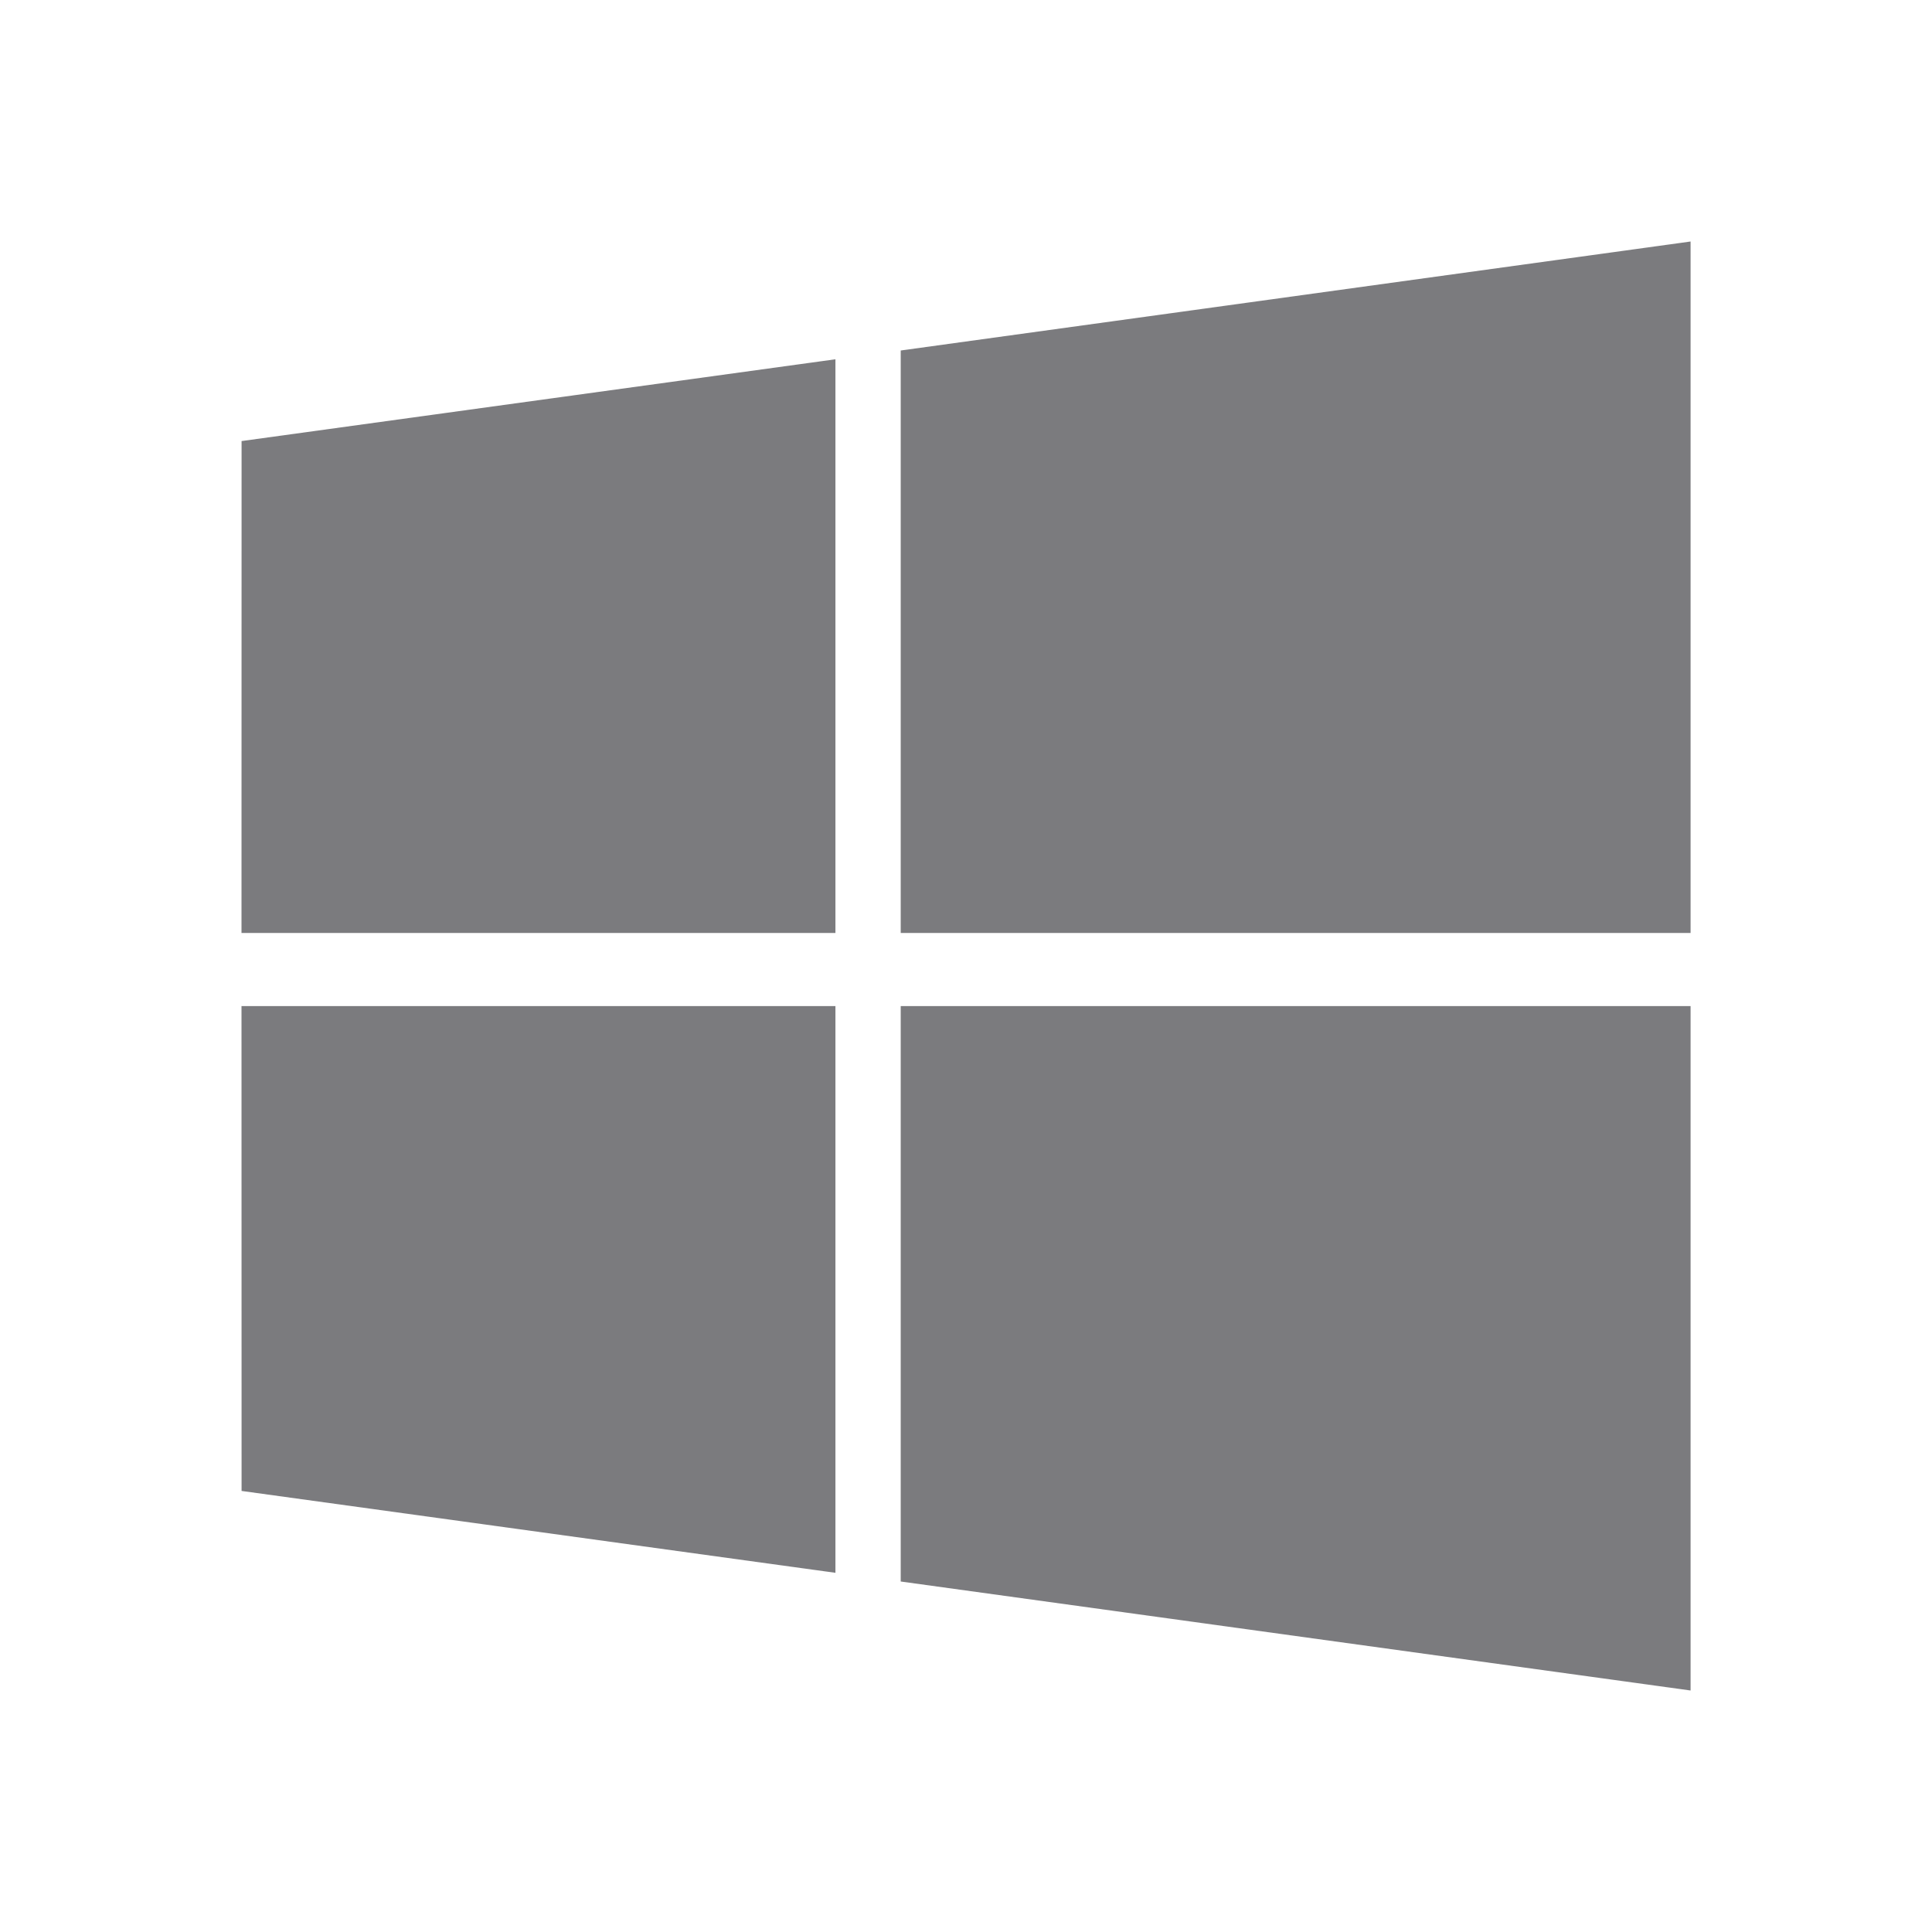
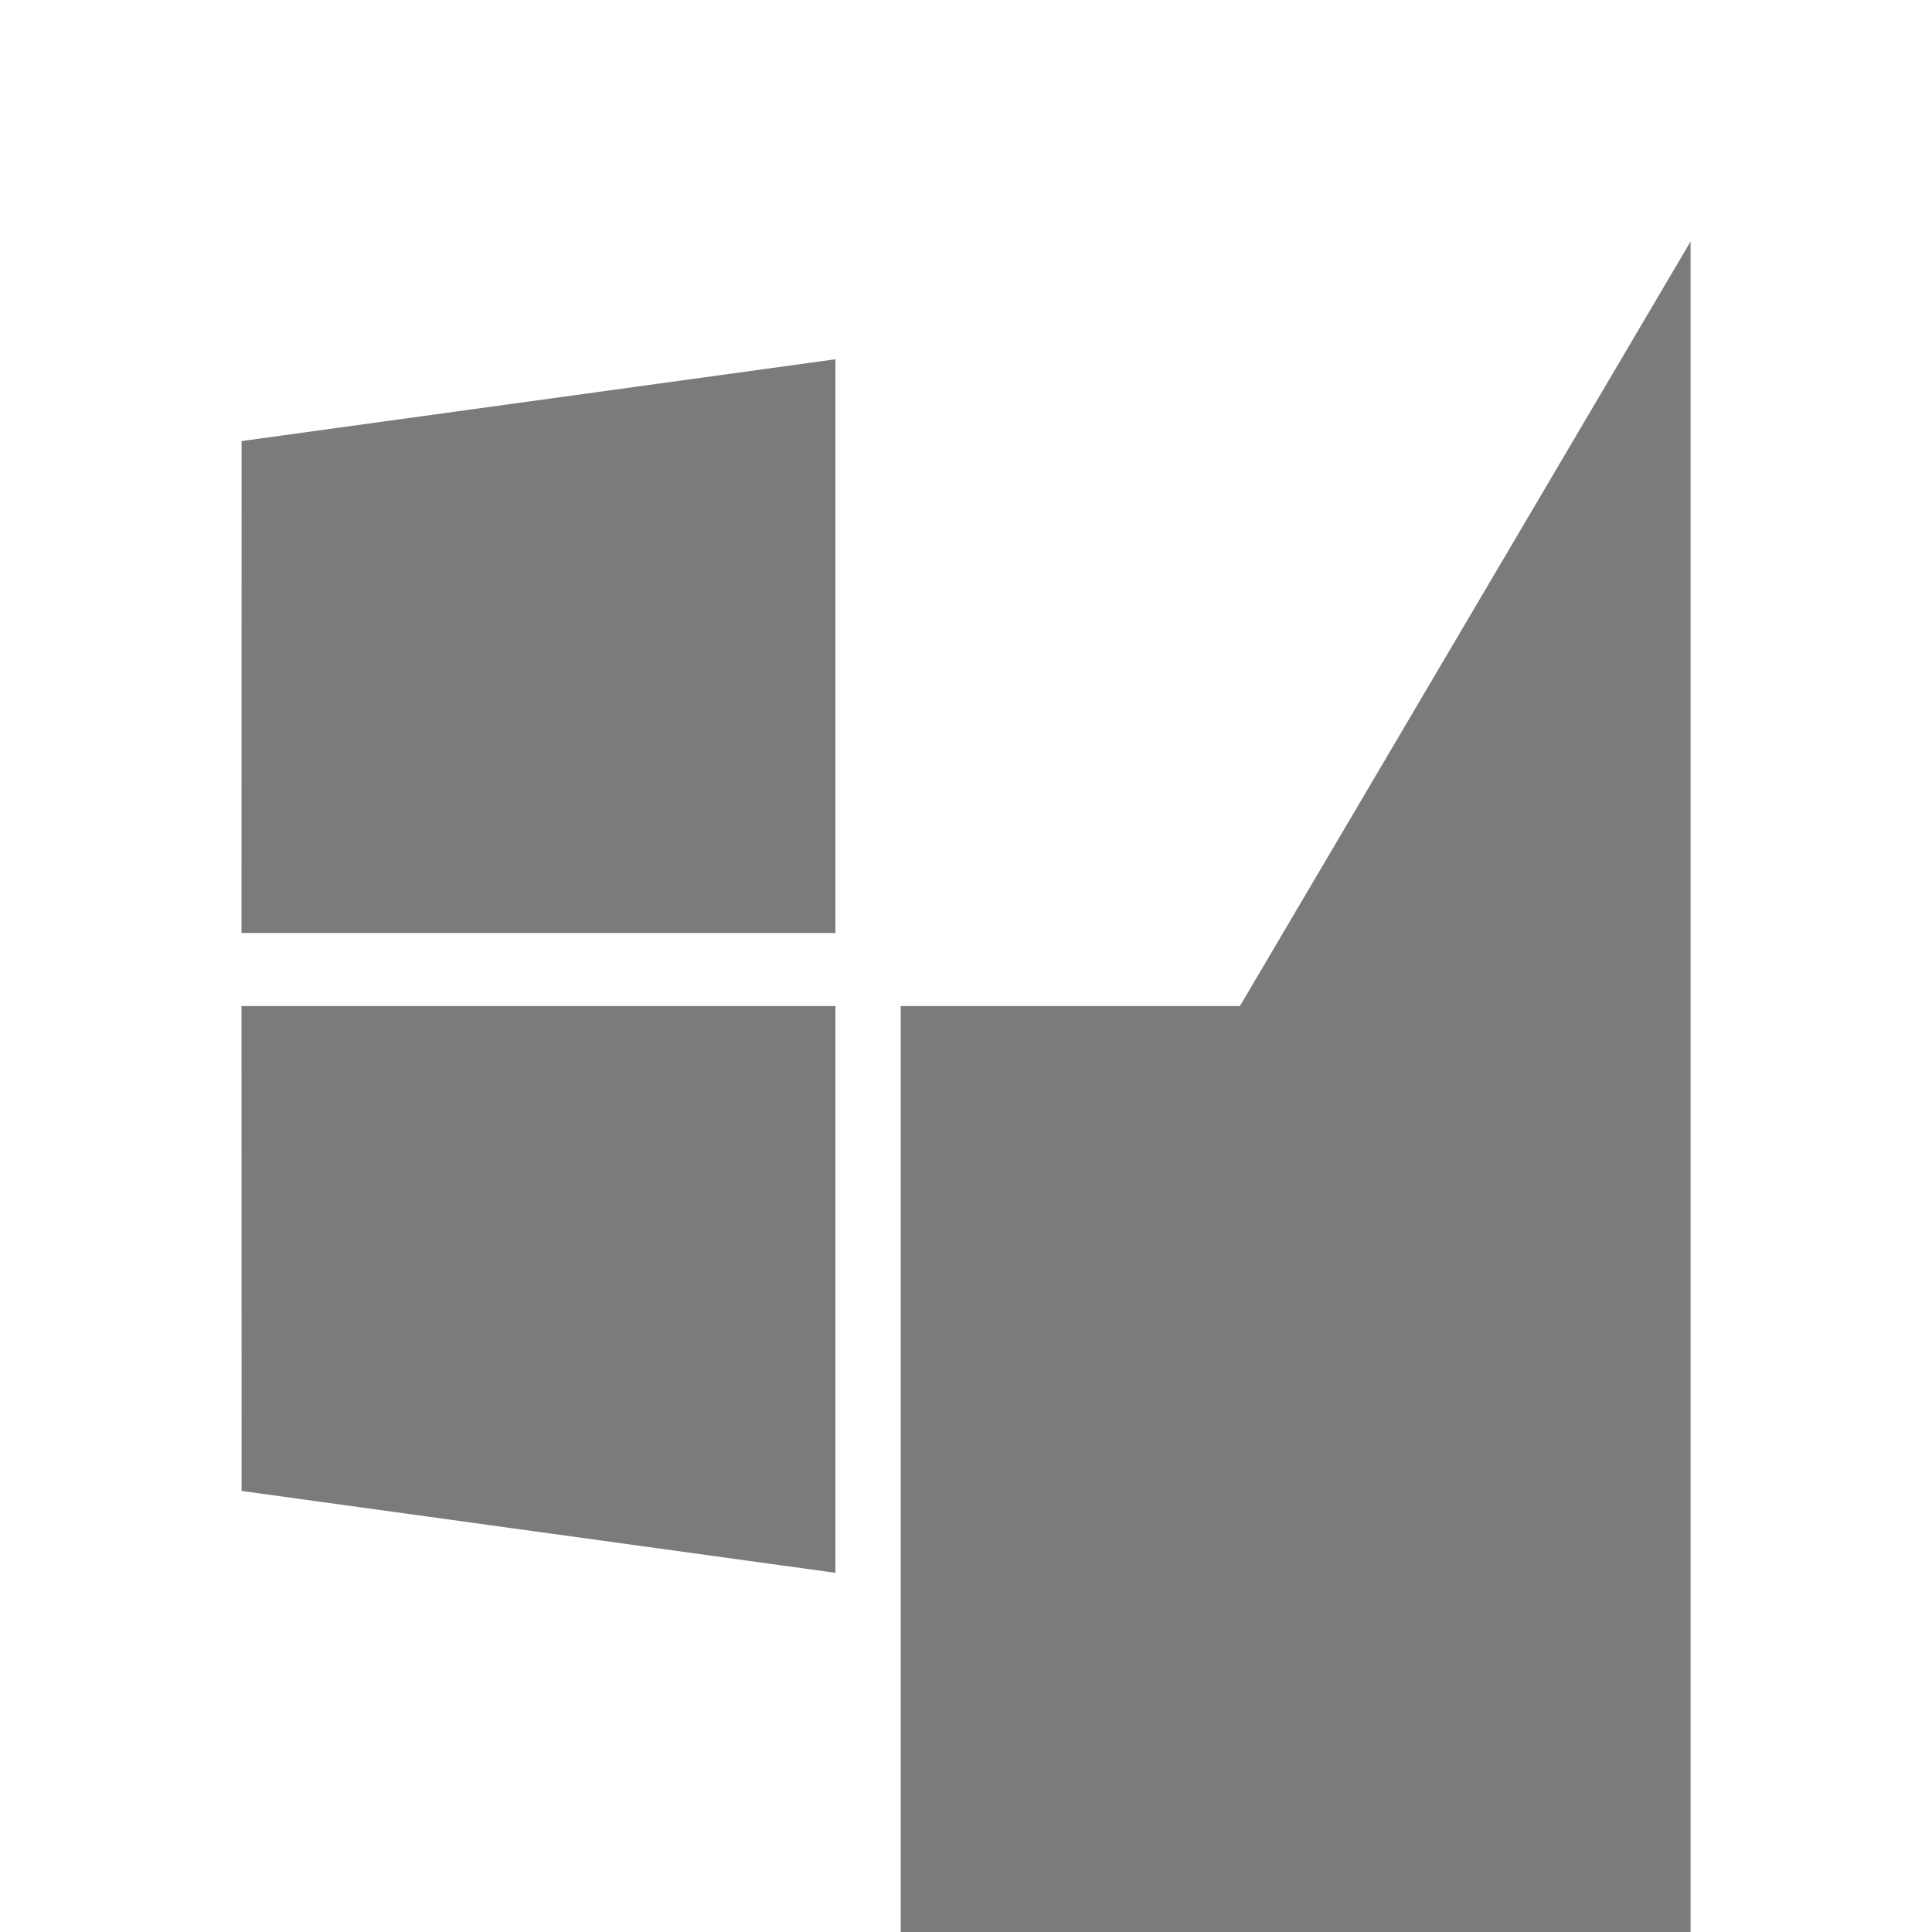
<svg xmlns="http://www.w3.org/2000/svg" width="96" height="96" viewBox="0 0 24 24">
-   <path fill="#7B7B7E" d="m3.001 5.479l7.377-1.016v7.127H3zm0 13.042l7.377 1.017v-7.04H3zm8.188 1.125L21.001 21v-8.502h-9.812zm0-15.292v7.236h9.812V3z" />
+   <path fill="#7B7B7E" d="m3.001 5.479l7.377-1.016v7.127H3zm0 13.042l7.377 1.017v-7.04H3zm8.188 1.125L21.001 21v-8.502h-9.812zv7.236h9.812V3z" />
</svg>